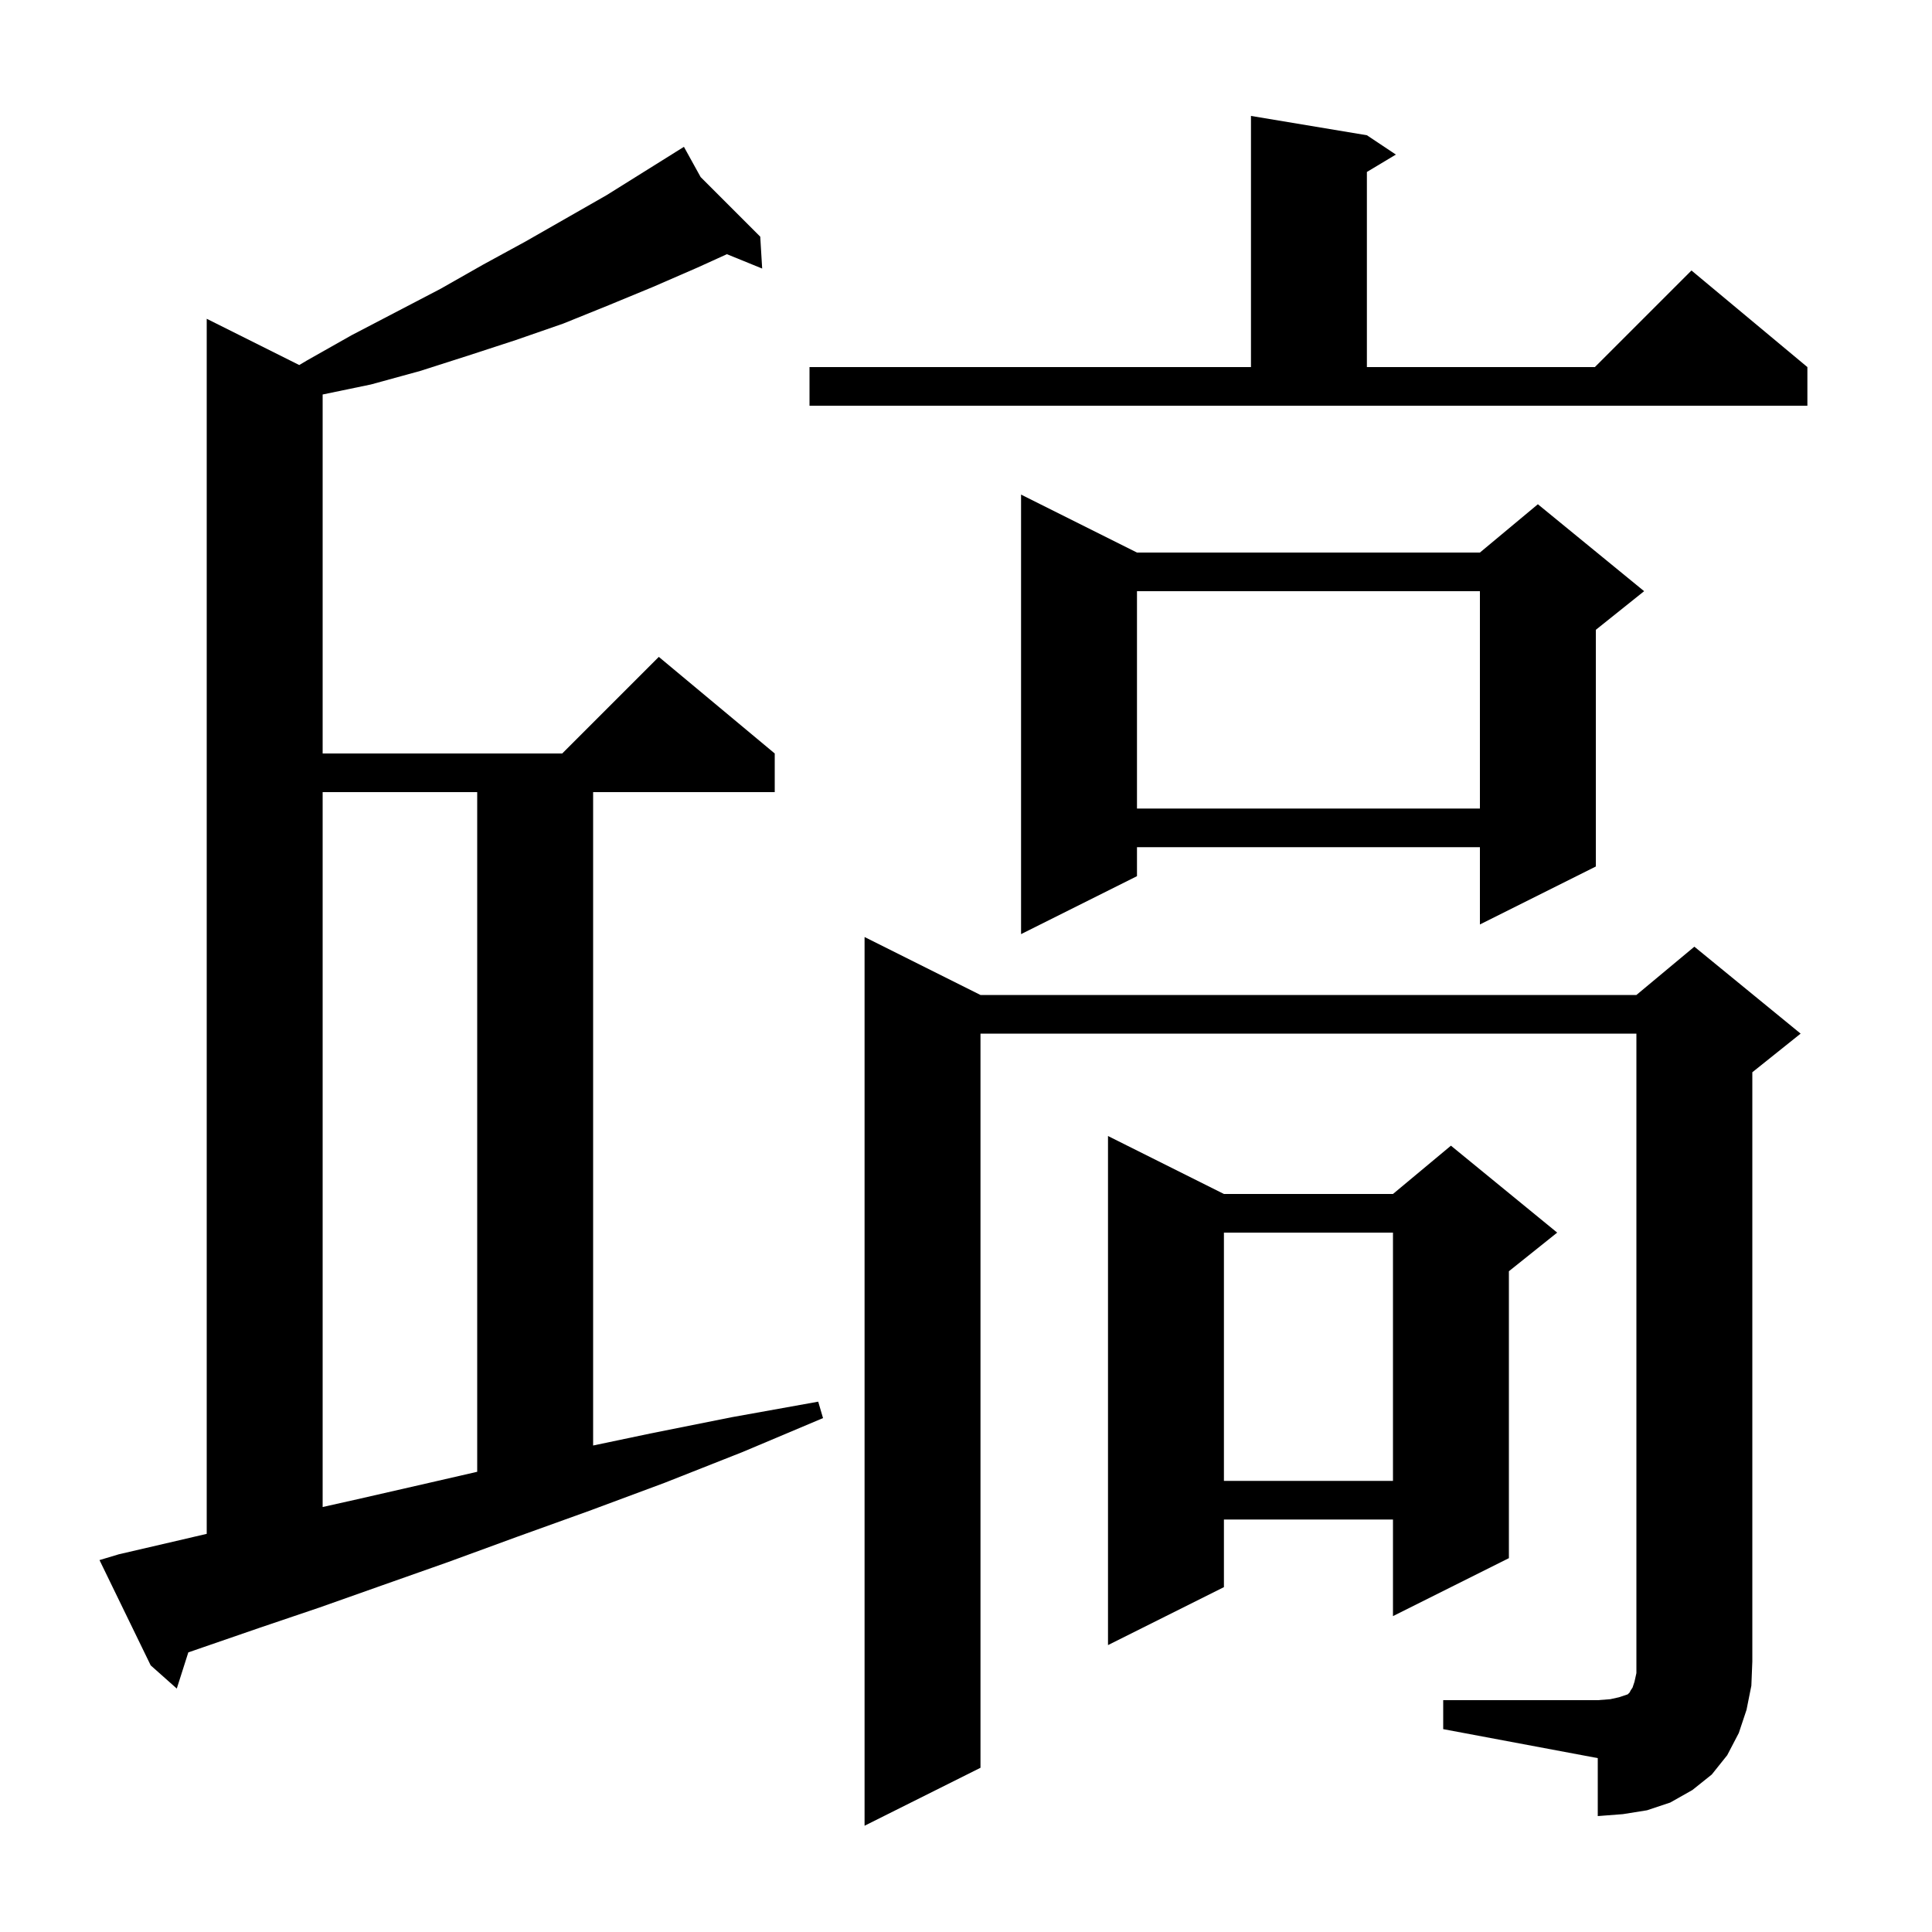
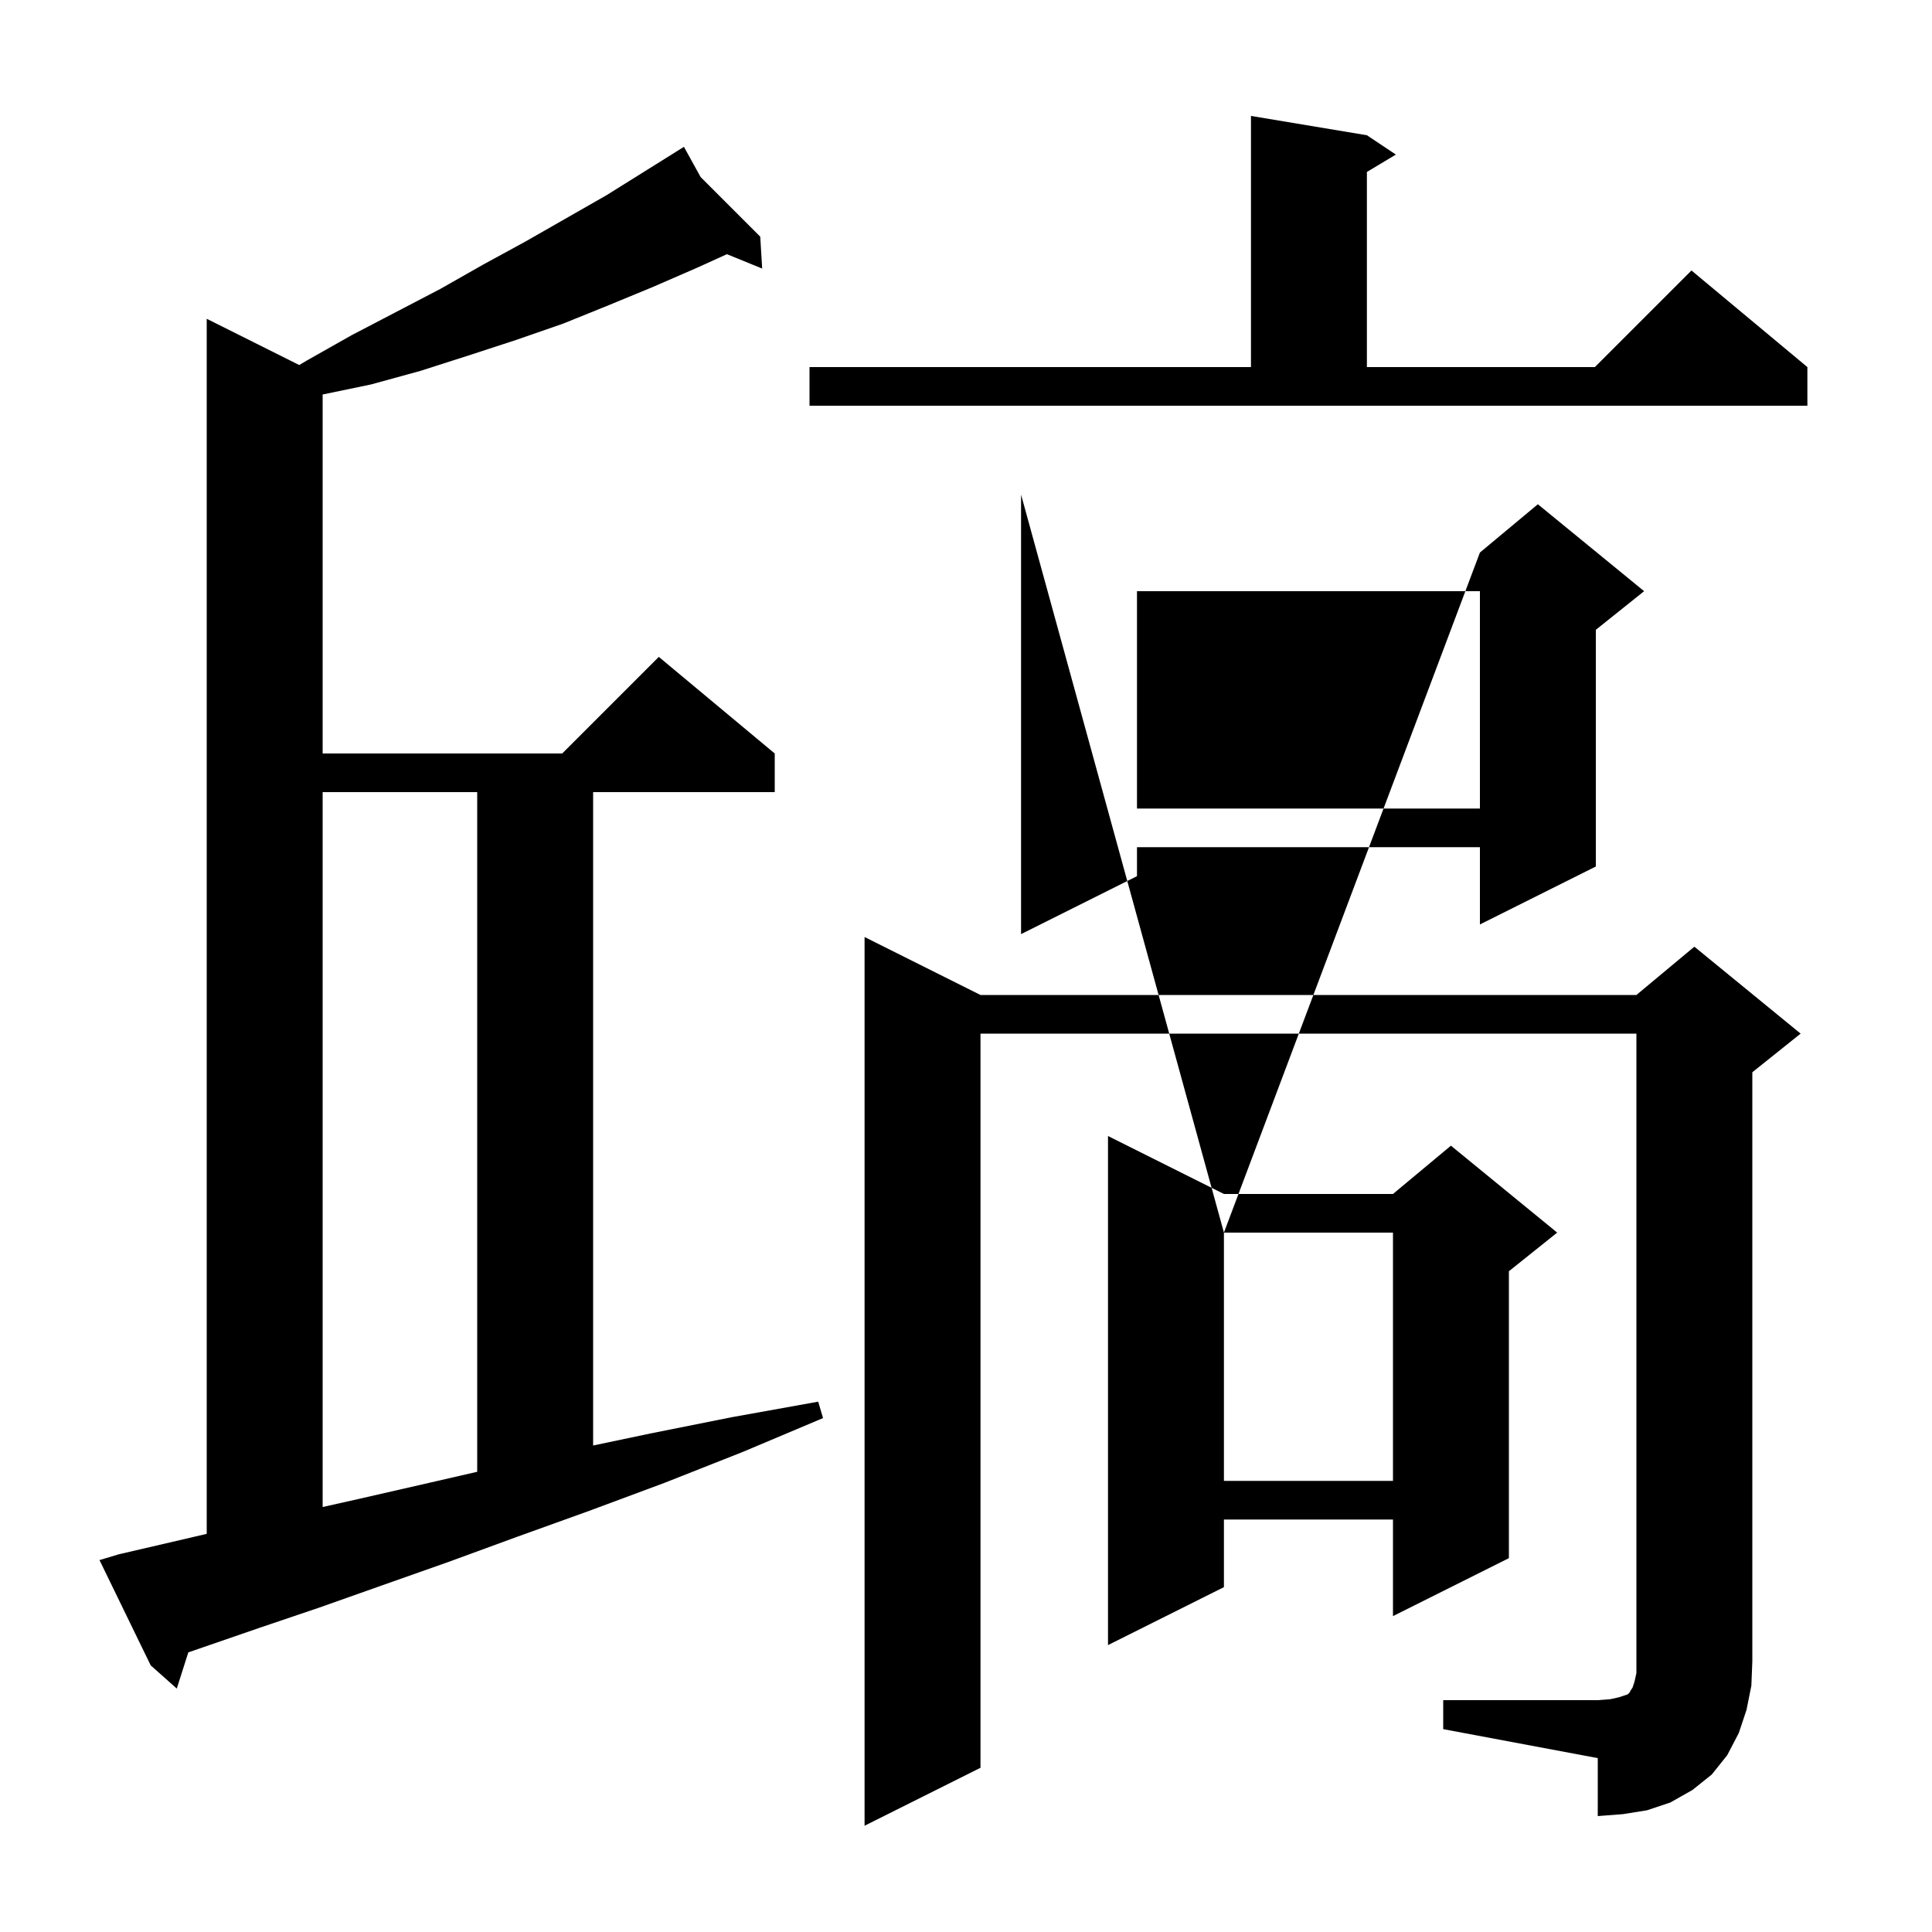
<svg xmlns="http://www.w3.org/2000/svg" version="1.1" baseProfile="full" viewBox="0 0 200 200" width="200" height="200">
  <g fill="currentColor">
-     <path d="M 149.4 176.0 L 165.4 176.0 L 166.7 175.9 L 167.6 175.7 L 168.5 175.4 L 168.7 175.2 L 168.8 175.0 L 169.0 174.7 L 169.2 174.1 L 169.4 173.2 L 169.4 107.0 L 101.5 107.0 L 101.5 183.0 L 89.5 189.0 L 89.5 97.0 L 101.5 103.0 L 169.4 103.0 L 175.4 98.0 L 186.4 107.0 L 181.4 111.0 L 181.4 172.0 L 181.3 174.5 L 180.8 177.0 L 180.0 179.4 L 178.8 181.7 L 177.2 183.7 L 175.2 185.3 L 172.9 186.6 L 170.5 187.4 L 168.0 187.8 L 165.4 188.0 L 165.4 182.0 L 149.4 179.0 Z M 12.3 160.9 L 17.9 159.6 L 21.4 158.783 L 21.4 33.0 L 30.979 37.789 L 31.8 37.3 L 36.4 34.7 L 45.6 29.9 L 50.0 27.4 L 54.4 25.0 L 62.8 20.2 L 69.93 15.744 L 69.9 15.7 L 69.938 15.738 L 70.8 15.2 L 72.528 18.328 L 78.7 24.5 L 78.9 27.8 L 75.248 26.314 L 72.2 27.7 L 67.6 29.7 L 63.0 31.6 L 58.3 33.5 L 53.4 35.2 L 48.5 36.8 L 43.5 38.4 L 38.4 39.8 L 33.4 40.838 L 33.4 78.0 L 58.2 78.0 L 68.2 68.0 L 80.2 78.0 L 80.2 82.0 L 61.4 82.0 L 61.4 149.638 L 67.3 148.4 L 75.8 146.7 L 84.7 145.1 L 85.2 146.8 L 76.9 150.3 L 68.8 153.5 L 61.0 156.4 L 53.5 159.1 L 46.4 161.7 L 39.6 164.1 L 33.1 166.4 L 26.9 168.5 L 21.1 170.5 L 19.494 171.055 L 18.3 174.8 L 15.6 172.4 L 10.3 161.5 Z M 126.7 123.6 L 144.2 123.6 L 150.2 118.6 L 161.2 127.6 L 156.2 131.6 L 156.2 161.3 L 144.2 167.3 L 144.2 157.3 L 126.7 157.3 L 126.7 164.3 L 114.7 170.3 L 114.7 117.6 Z M 33.4 82.0 L 33.4 156.006 L 37.0 155.2 L 44.0 153.6 L 49.4 152.359 L 49.4 82.0 Z M 126.7 127.6 L 126.7 153.3 L 144.2 153.3 L 144.2 127.6 Z M 117.7 57.2 L 153.2 57.2 L 159.2 52.2 L 170.2 61.2 L 165.2 65.2 L 165.2 89.7 L 153.2 95.7 L 153.2 87.7 L 117.7 87.7 L 117.7 90.7 L 105.7 96.7 L 105.7 51.2 Z M 117.7 61.2 L 117.7 83.7 L 153.2 83.7 L 153.2 61.2 Z M 83.8 38.0 L 129.5 38.0 L 129.5 12.0 L 141.5 14.0 L 144.5 16.0 L 141.5 17.8 L 141.5 38.0 L 165.1 38.0 L 175.1 28.0 L 187.1 38.0 L 187.1 42.0 L 83.8 42.0 Z " />
+     <path d="M 149.4 176.0 L 165.4 176.0 L 166.7 175.9 L 167.6 175.7 L 168.5 175.4 L 168.7 175.2 L 168.8 175.0 L 169.0 174.7 L 169.2 174.1 L 169.4 173.2 L 169.4 107.0 L 101.5 107.0 L 101.5 183.0 L 89.5 189.0 L 89.5 97.0 L 101.5 103.0 L 169.4 103.0 L 175.4 98.0 L 186.4 107.0 L 181.4 111.0 L 181.4 172.0 L 181.3 174.5 L 180.8 177.0 L 180.0 179.4 L 178.8 181.7 L 177.2 183.7 L 175.2 185.3 L 172.9 186.6 L 170.5 187.4 L 168.0 187.8 L 165.4 188.0 L 165.4 182.0 L 149.4 179.0 Z M 12.3 160.9 L 17.9 159.6 L 21.4 158.783 L 21.4 33.0 L 30.979 37.789 L 31.8 37.3 L 36.4 34.7 L 45.6 29.9 L 50.0 27.4 L 54.4 25.0 L 62.8 20.2 L 69.93 15.744 L 69.9 15.7 L 69.938 15.738 L 70.8 15.2 L 72.528 18.328 L 78.7 24.5 L 78.9 27.8 L 75.248 26.314 L 72.2 27.7 L 67.6 29.7 L 63.0 31.6 L 58.3 33.5 L 53.4 35.2 L 48.5 36.8 L 43.5 38.4 L 38.4 39.8 L 33.4 40.838 L 33.4 78.0 L 58.2 78.0 L 68.2 68.0 L 80.2 78.0 L 80.2 82.0 L 61.4 82.0 L 61.4 149.638 L 67.3 148.4 L 75.8 146.7 L 84.7 145.1 L 85.2 146.8 L 76.9 150.3 L 68.8 153.5 L 61.0 156.4 L 53.5 159.1 L 46.4 161.7 L 39.6 164.1 L 33.1 166.4 L 26.9 168.5 L 21.1 170.5 L 19.494 171.055 L 18.3 174.8 L 15.6 172.4 L 10.3 161.5 Z M 126.7 123.6 L 144.2 123.6 L 150.2 118.6 L 161.2 127.6 L 156.2 131.6 L 156.2 161.3 L 144.2 167.3 L 144.2 157.3 L 126.7 157.3 L 126.7 164.3 L 114.7 170.3 L 114.7 117.6 Z M 33.4 82.0 L 33.4 156.006 L 37.0 155.2 L 44.0 153.6 L 49.4 152.359 L 49.4 82.0 Z M 126.7 127.6 L 126.7 153.3 L 144.2 153.3 L 144.2 127.6 Z L 153.2 57.2 L 159.2 52.2 L 170.2 61.2 L 165.2 65.2 L 165.2 89.7 L 153.2 95.7 L 153.2 87.7 L 117.7 87.7 L 117.7 90.7 L 105.7 96.7 L 105.7 51.2 Z M 117.7 61.2 L 117.7 83.7 L 153.2 83.7 L 153.2 61.2 Z M 83.8 38.0 L 129.5 38.0 L 129.5 12.0 L 141.5 14.0 L 144.5 16.0 L 141.5 17.8 L 141.5 38.0 L 165.1 38.0 L 175.1 28.0 L 187.1 38.0 L 187.1 42.0 L 83.8 42.0 Z " />
  </g>
</svg>